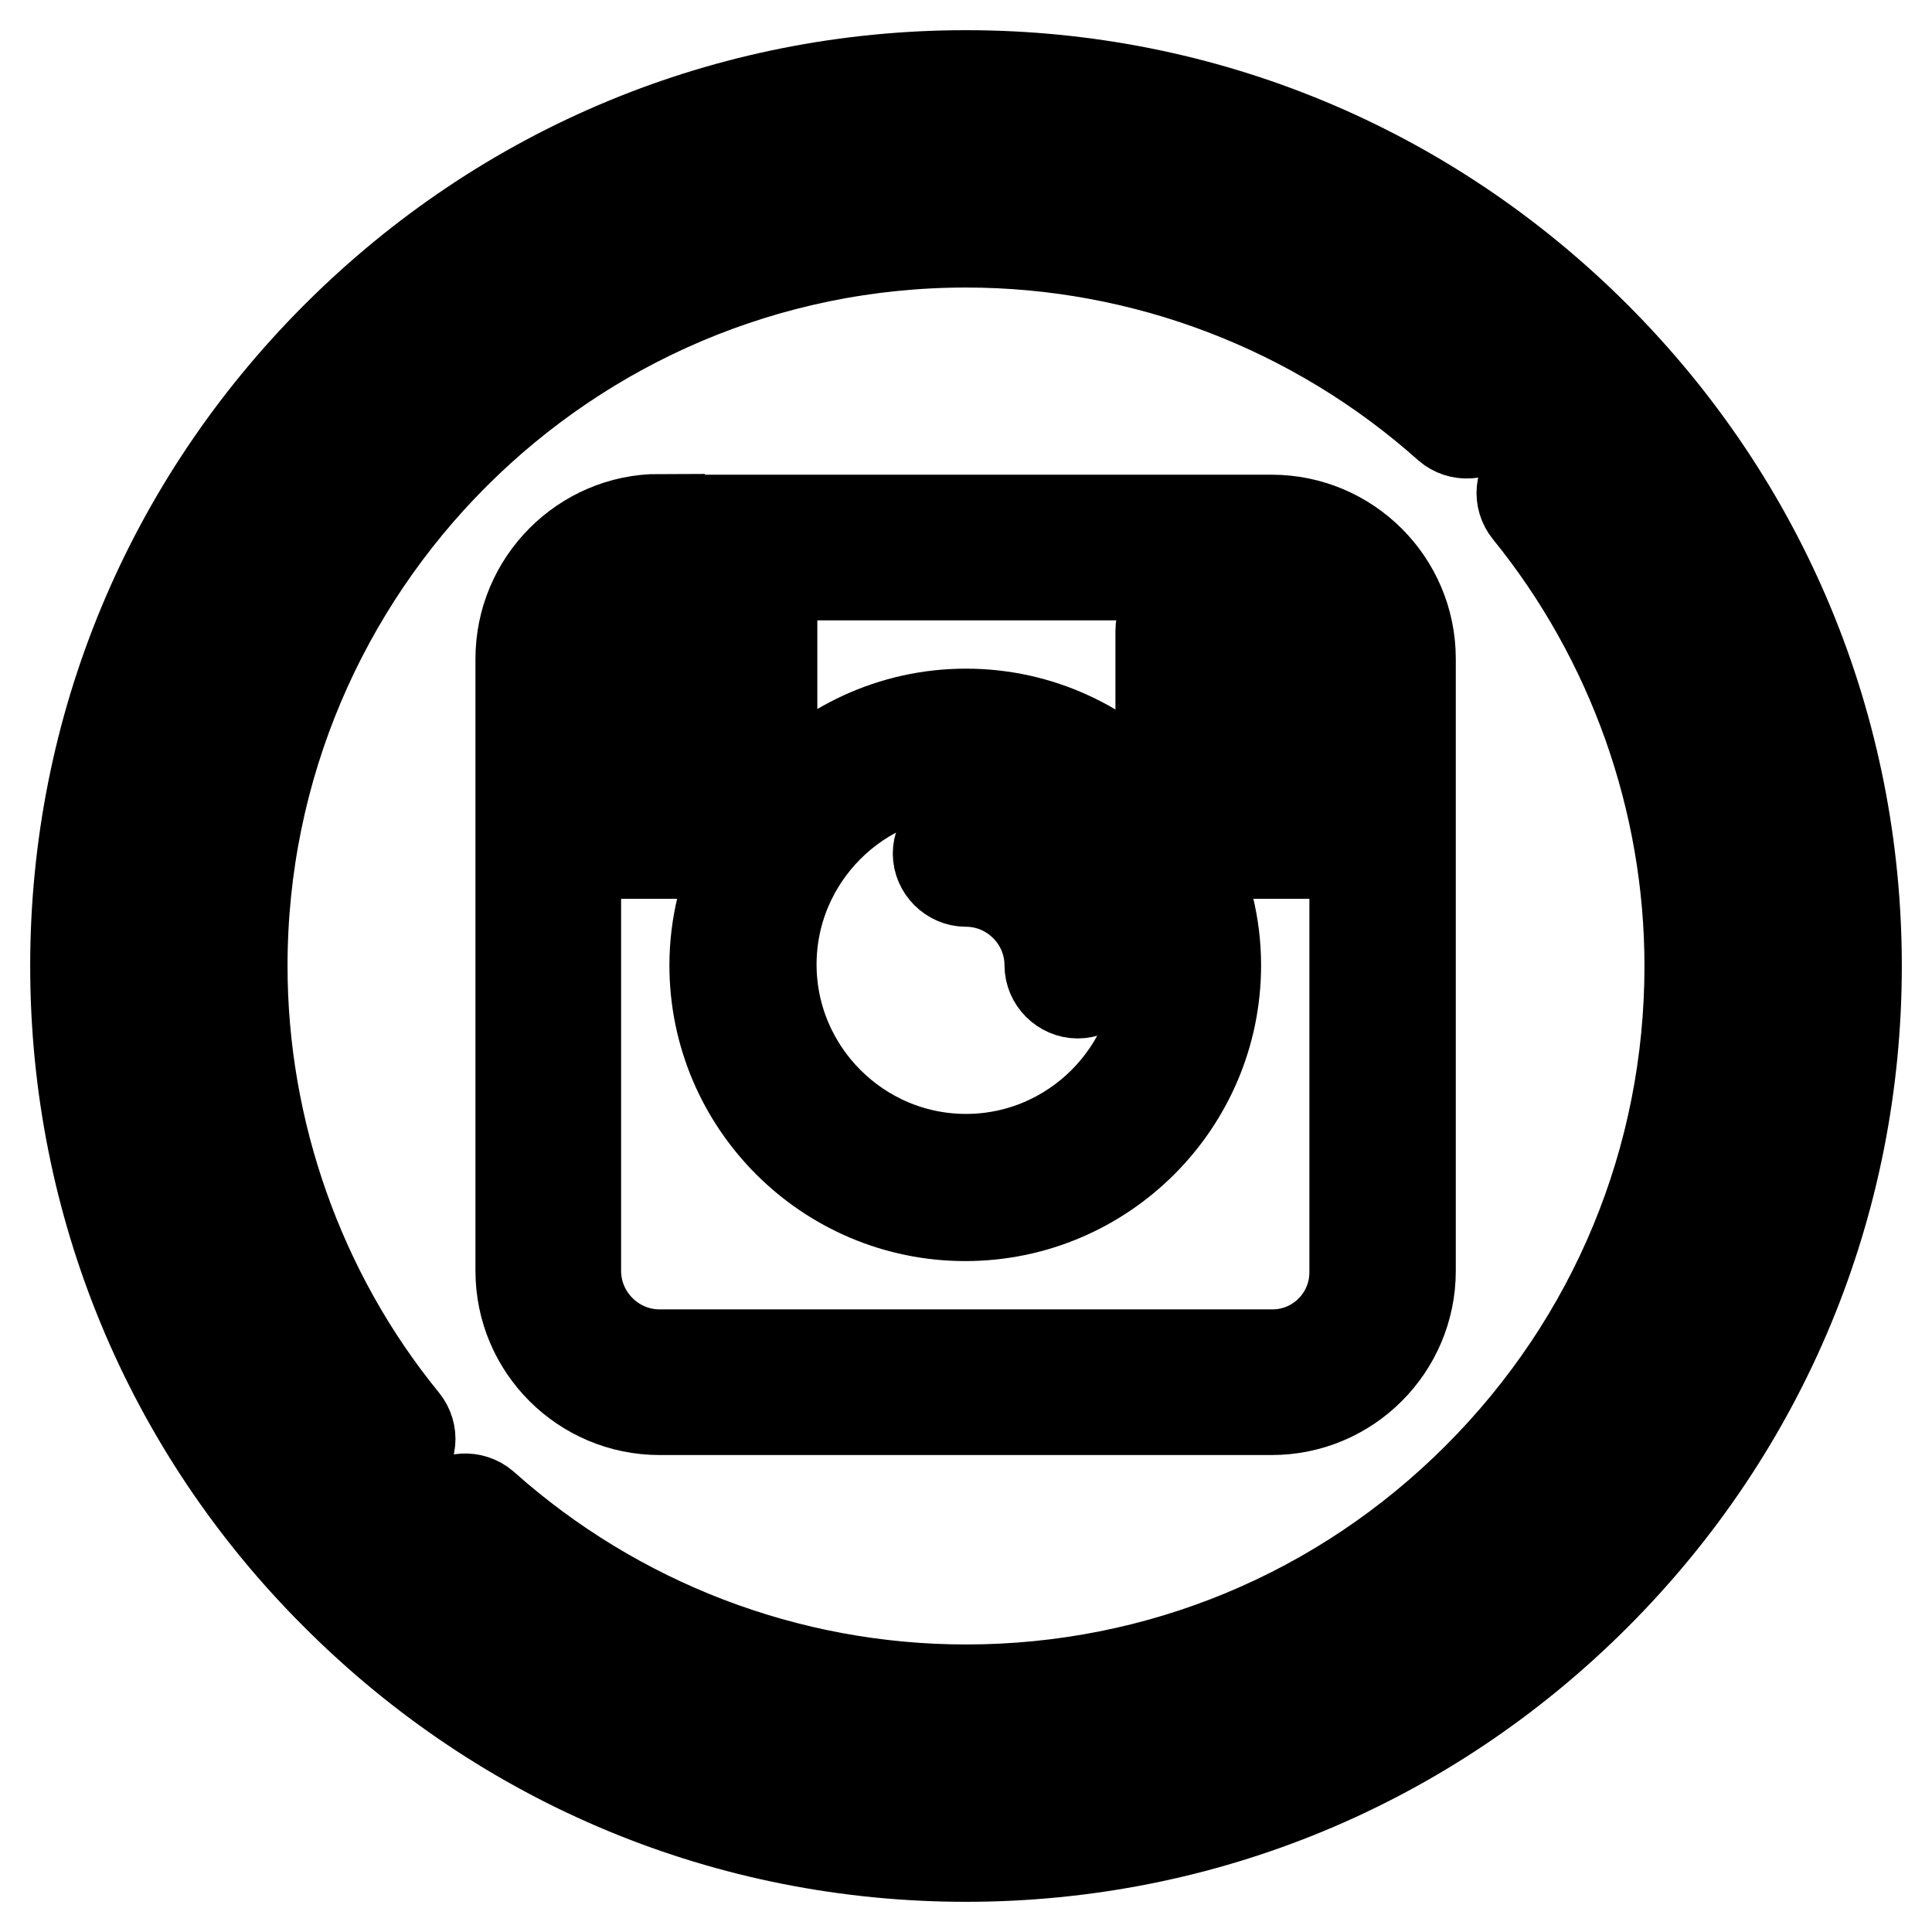
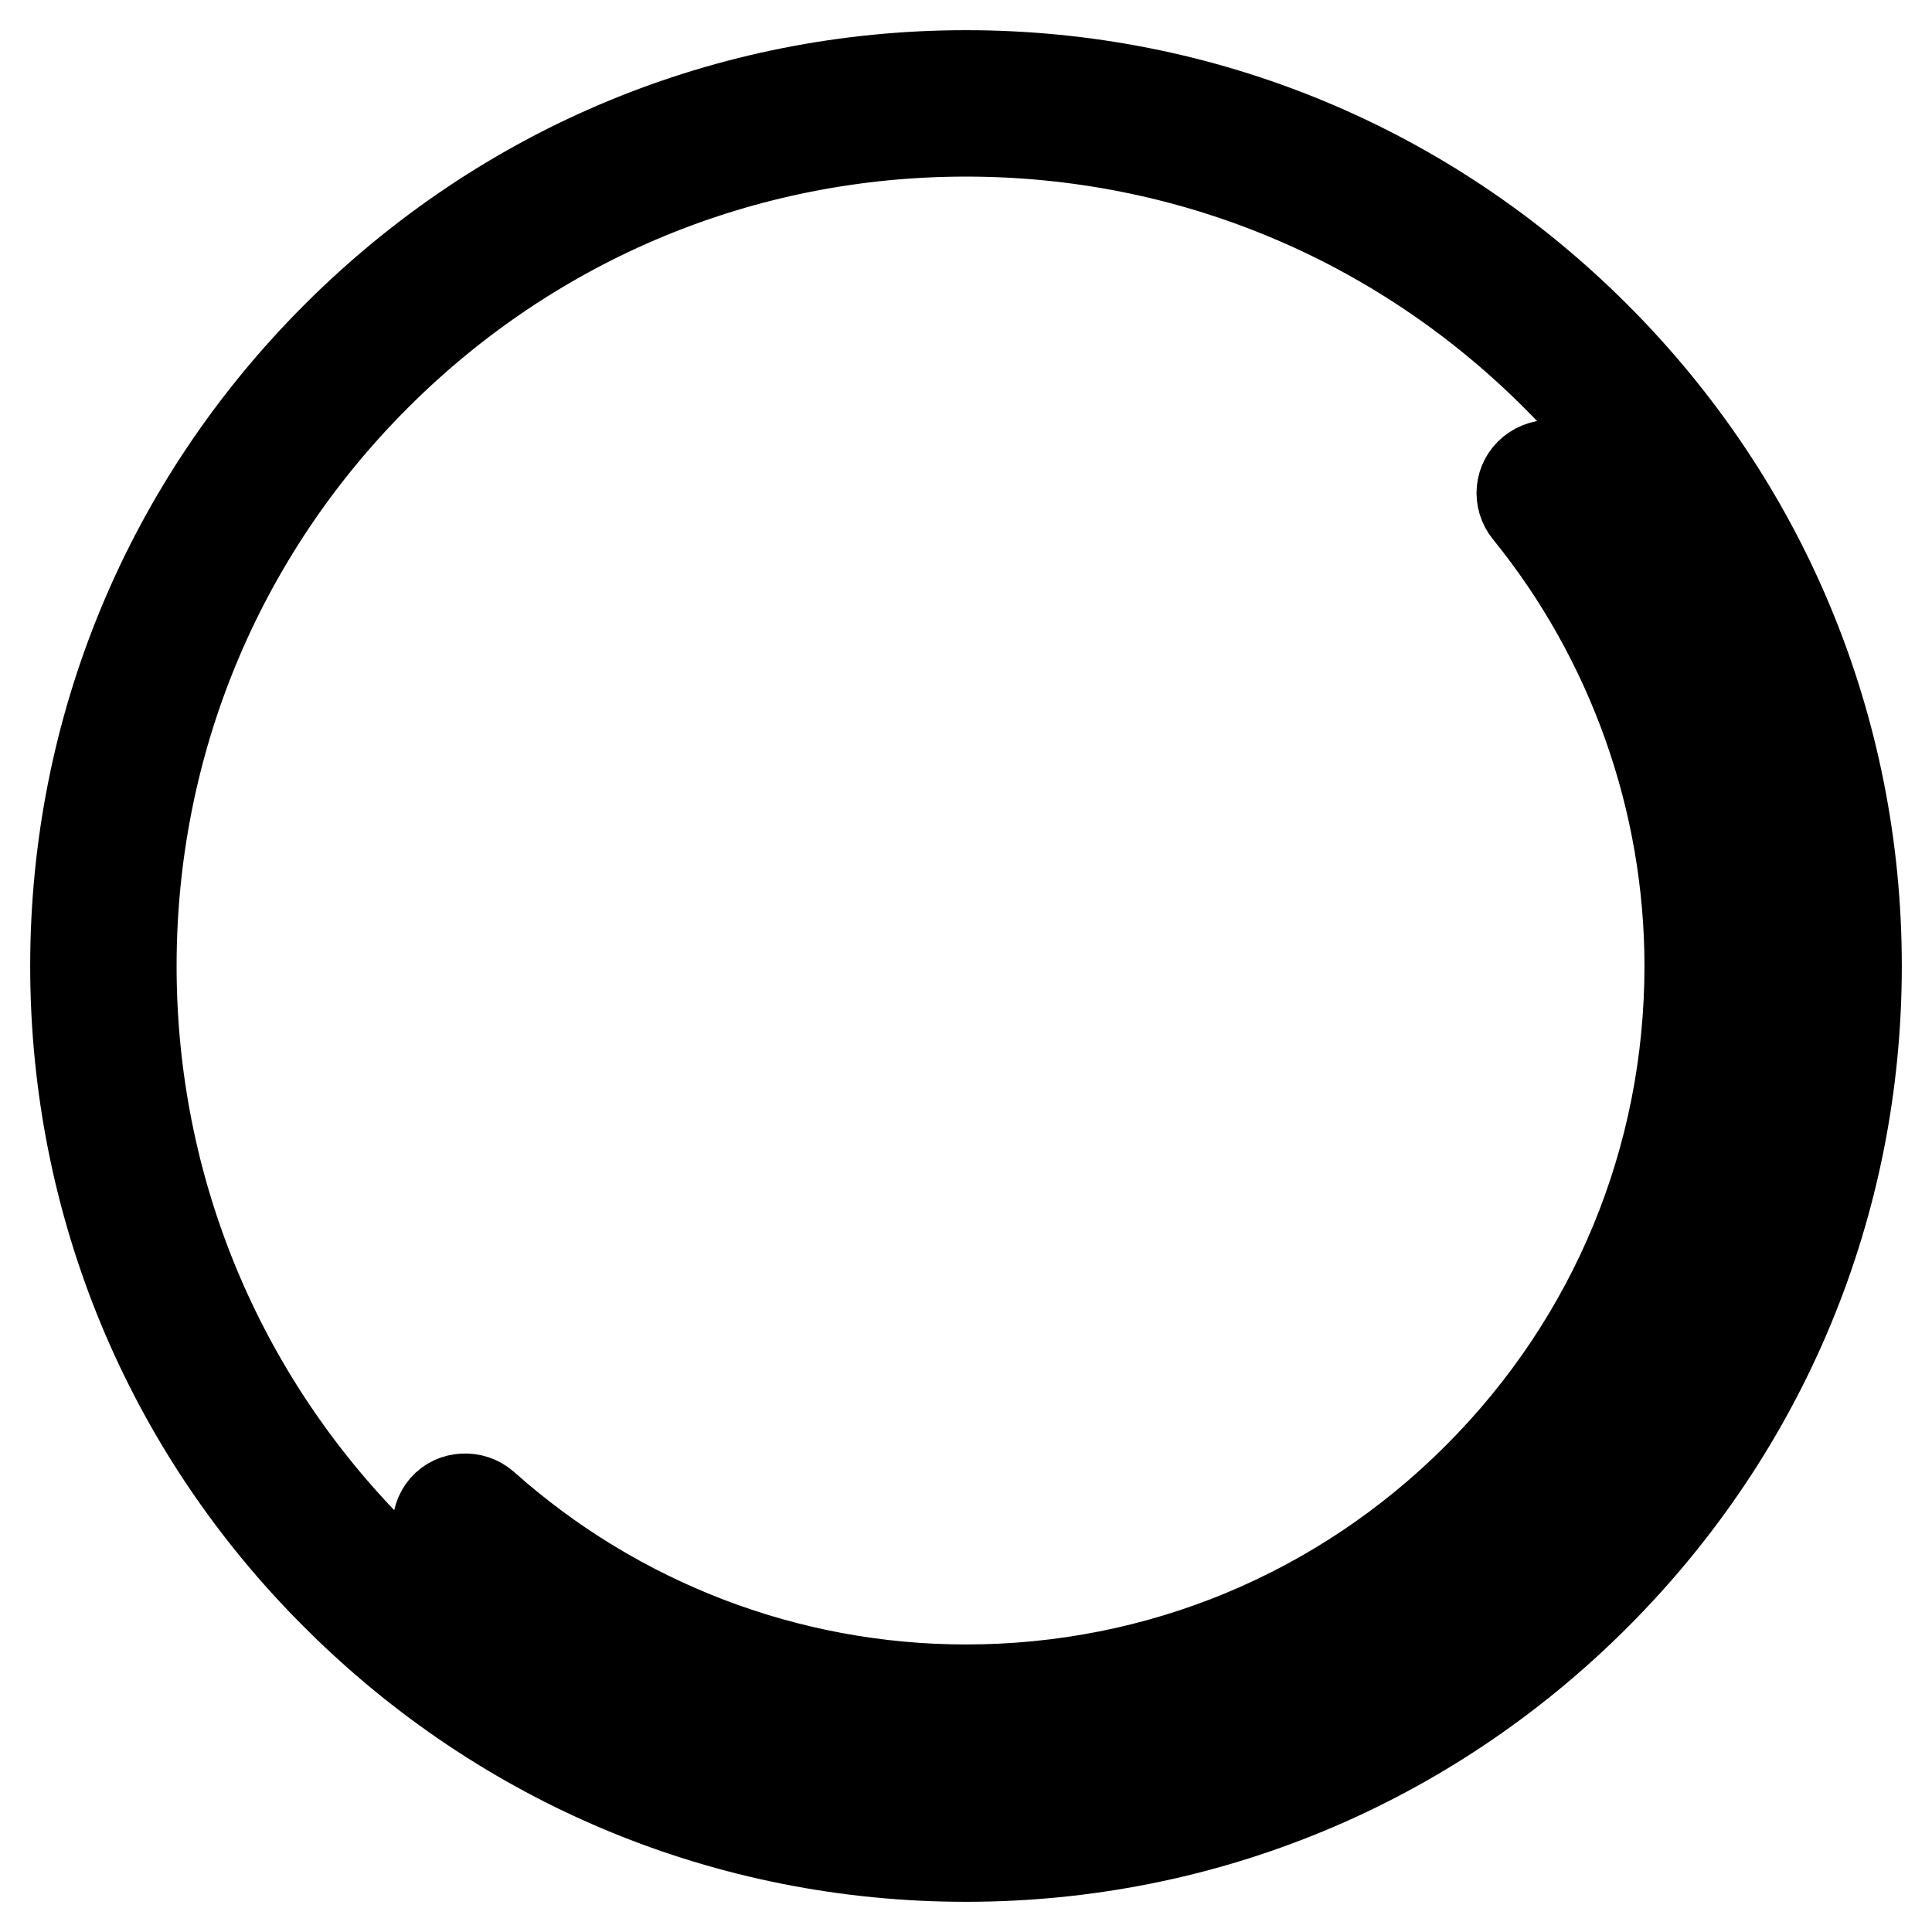
<svg xmlns="http://www.w3.org/2000/svg" version="1.1" x="0px" y="0px" viewBox="0 0 256 256" enable-background="new 0 0 256 256" xml:space="preserve">
  <g>
    <g>
      <g>
        <path stroke-width="12" fill-opacity="0" stroke="#000000" d="M211.4,44.6C189.1,22.3,159.5,10,128,10c-31.5,0-61.1,12.3-83.4,34.6C22.3,66.9,10,96.5,10,128c0,31.5,12.3,61.2,34.6,83.4C66.9,233.7,96.5,246,128,246c31.5,0,61.1-12.3,83.4-34.6c22.3-22.3,34.6-51.9,34.6-83.4C246,96.5,233.7,66.9,211.4,44.6z M206.2,206.2c-20.9,20.9-48.7,32.4-78.2,32.4c-29.5,0-57.3-11.5-78.2-32.4c-20.9-20.9-32.4-48.7-32.4-78.2c0-29.5,11.5-57.3,32.4-78.2C70.7,28.9,98.5,17.4,128,17.4c29.5,0,57.3,11.5,78.2,32.4c20.9,20.9,32.4,48.7,32.4,78.2C238.6,157.5,227.1,185.3,206.2,206.2z" />
        <path stroke-width="12" fill-opacity="0" stroke="#000000" d="M208.2,63c-1.3-1.6-3.6-1.8-5.2-0.5c-1.6,1.3-1.8,3.6-0.5,5.2c13.8,17,21.4,38.4,21.4,60.3c0,25.6-10,49.7-28.1,67.8c-18.1,18.1-42.2,28.1-67.8,28.1c-23.6,0-46.3-8.7-63.9-24.4c-1.5-1.3-3.9-1.2-5.2,0.3c-1.3,1.5-1.2,3.9,0.3,5.2c18.9,17,43.4,26.3,68.8,26.3c27.6,0,53.5-10.7,73-30.2s30.2-45.4,30.2-73C231.3,104.4,223.1,81.3,208.2,63z" />
-         <path stroke-width="12" fill-opacity="0" stroke="#000000" d="M32.1,128c0-52.9,43-95.9,95.9-95.9c23.6,0,46.3,8.7,63.9,24.4c1.5,1.3,3.9,1.2,5.2-0.3c1.3-1.5,1.2-3.9-0.3-5.2c-18.9-17-43.4-26.3-68.8-26.3c-27.6,0-53.5,10.7-73,30.2c-19.5,19.5-30.2,45.4-30.2,73c0,23.6,8.2,46.7,23,65c0.7,0.9,1.8,1.4,2.9,1.4c0.8,0,1.6-0.3,2.3-0.8c1.6-1.3,1.8-3.6,0.5-5.2C39.7,171.4,32.1,149.9,32.1,128z" />
-         <path stroke-width="12" fill-opacity="0" stroke="#000000" d="M87.4,68.8C77.3,68.8,69,77.1,69,87.3v81.1c0,10.2,8.3,18.4,18.4,18.4h81.1c10.2,0,18.4-8.3,18.4-18.4V87.3c0-10.2-8.3-18.4-18.4-18.4H87.4z M168.6,179.5H87.4c-6.1,0-11.1-5-11.1-11.1v-55.3h21.9c-2.2,4.5-3.5,9.5-3.5,14.8c0,18.3,14.9,33.2,33.2,33.2c18.3,0,33.2-14.9,33.2-33.2c0-5.3-1.3-10.3-3.5-14.8h21.9v55.3C179.6,174.5,174.7,179.5,168.6,179.5z M153.8,127.8c0,14.2-11.6,25.8-25.8,25.8c-14.2,0-25.8-11.6-25.8-25.8c0-14.2,11.6-25.8,25.8-25.8C142.2,102,153.8,113.6,153.8,127.8z M179.6,87.3v18.4h-26.9c-6.1-6.8-14.9-11.1-24.7-11.1c-9.8,0-18.6,4.3-24.7,11.1H76.4V87.3c0-4.8,3.1-8.9,7.4-10.4v21.5c0,2,1.7,3.7,3.7,3.7s3.7-1.7,3.7-3.7V76.2h3.7v22.1c0,2,1.7,3.7,3.7,3.7c2,0,3.7-1.7,3.7-3.7V76.2h66.4C174.7,76.2,179.6,81.2,179.6,87.3z" />
-         <path stroke-width="12" fill-opacity="0" stroke="#000000" d="M128,109.4c-2,0-3.7,1.7-3.7,3.7c0,2,1.7,3.7,3.7,3.7c6.1,0,11.1,5,11.1,11.1c0,2,1.7,3.7,3.7,3.7s3.7-1.7,3.7-3.7C146.4,117.7,138.2,109.4,128,109.4z" />
-         <path stroke-width="12" fill-opacity="0" stroke="#000000" d="M153.8,83.6v14.8c0,2,1.7,3.7,3.7,3.7h14.8c2,0,3.7-1.7,3.7-3.7V83.6c0-2-1.7-3.7-3.7-3.7h-14.8C155.5,79.9,153.8,81.5,153.8,83.6z M161.2,87.3h7.4v7.4h-7.4V87.3z" />
      </g>
      <g />
      <g />
      <g />
      <g />
      <g />
      <g />
      <g />
      <g />
      <g />
      <g />
      <g />
      <g />
      <g />
      <g />
      <g />
    </g>
  </g>
</svg>